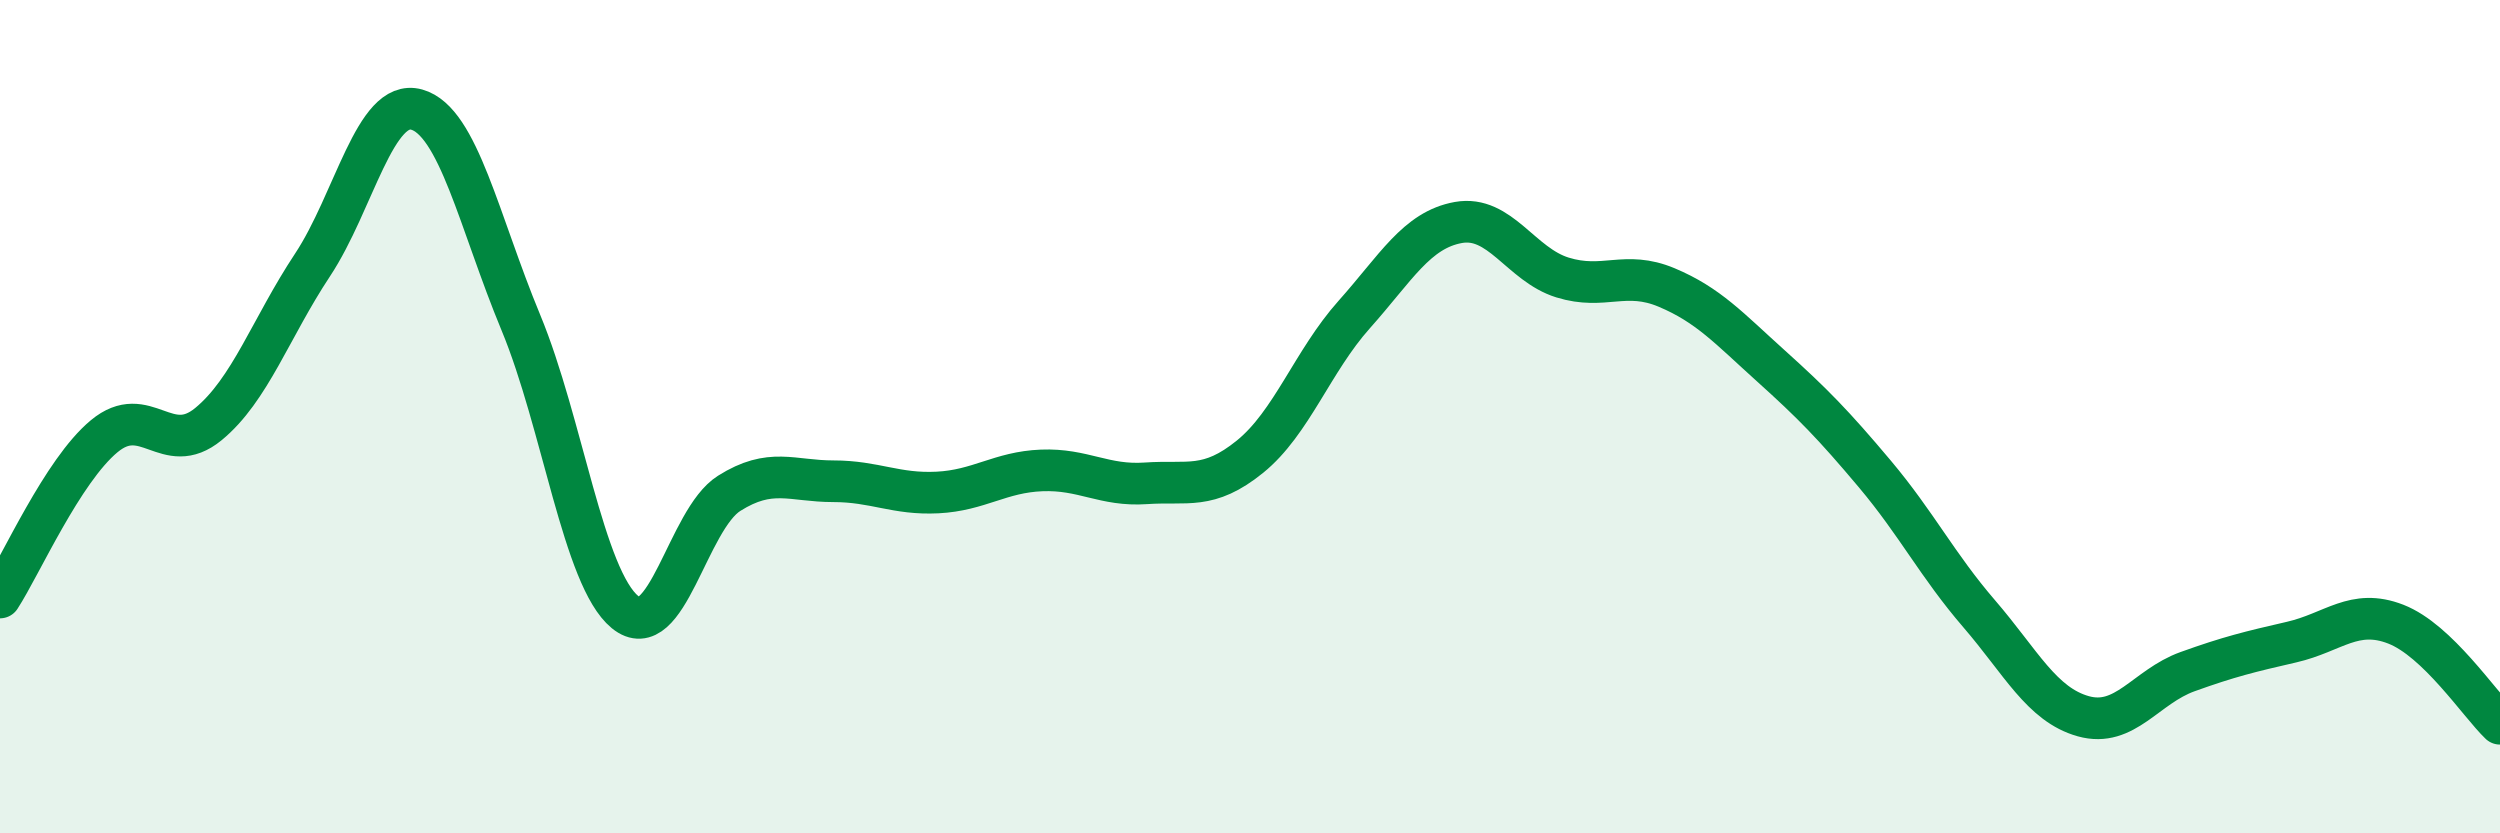
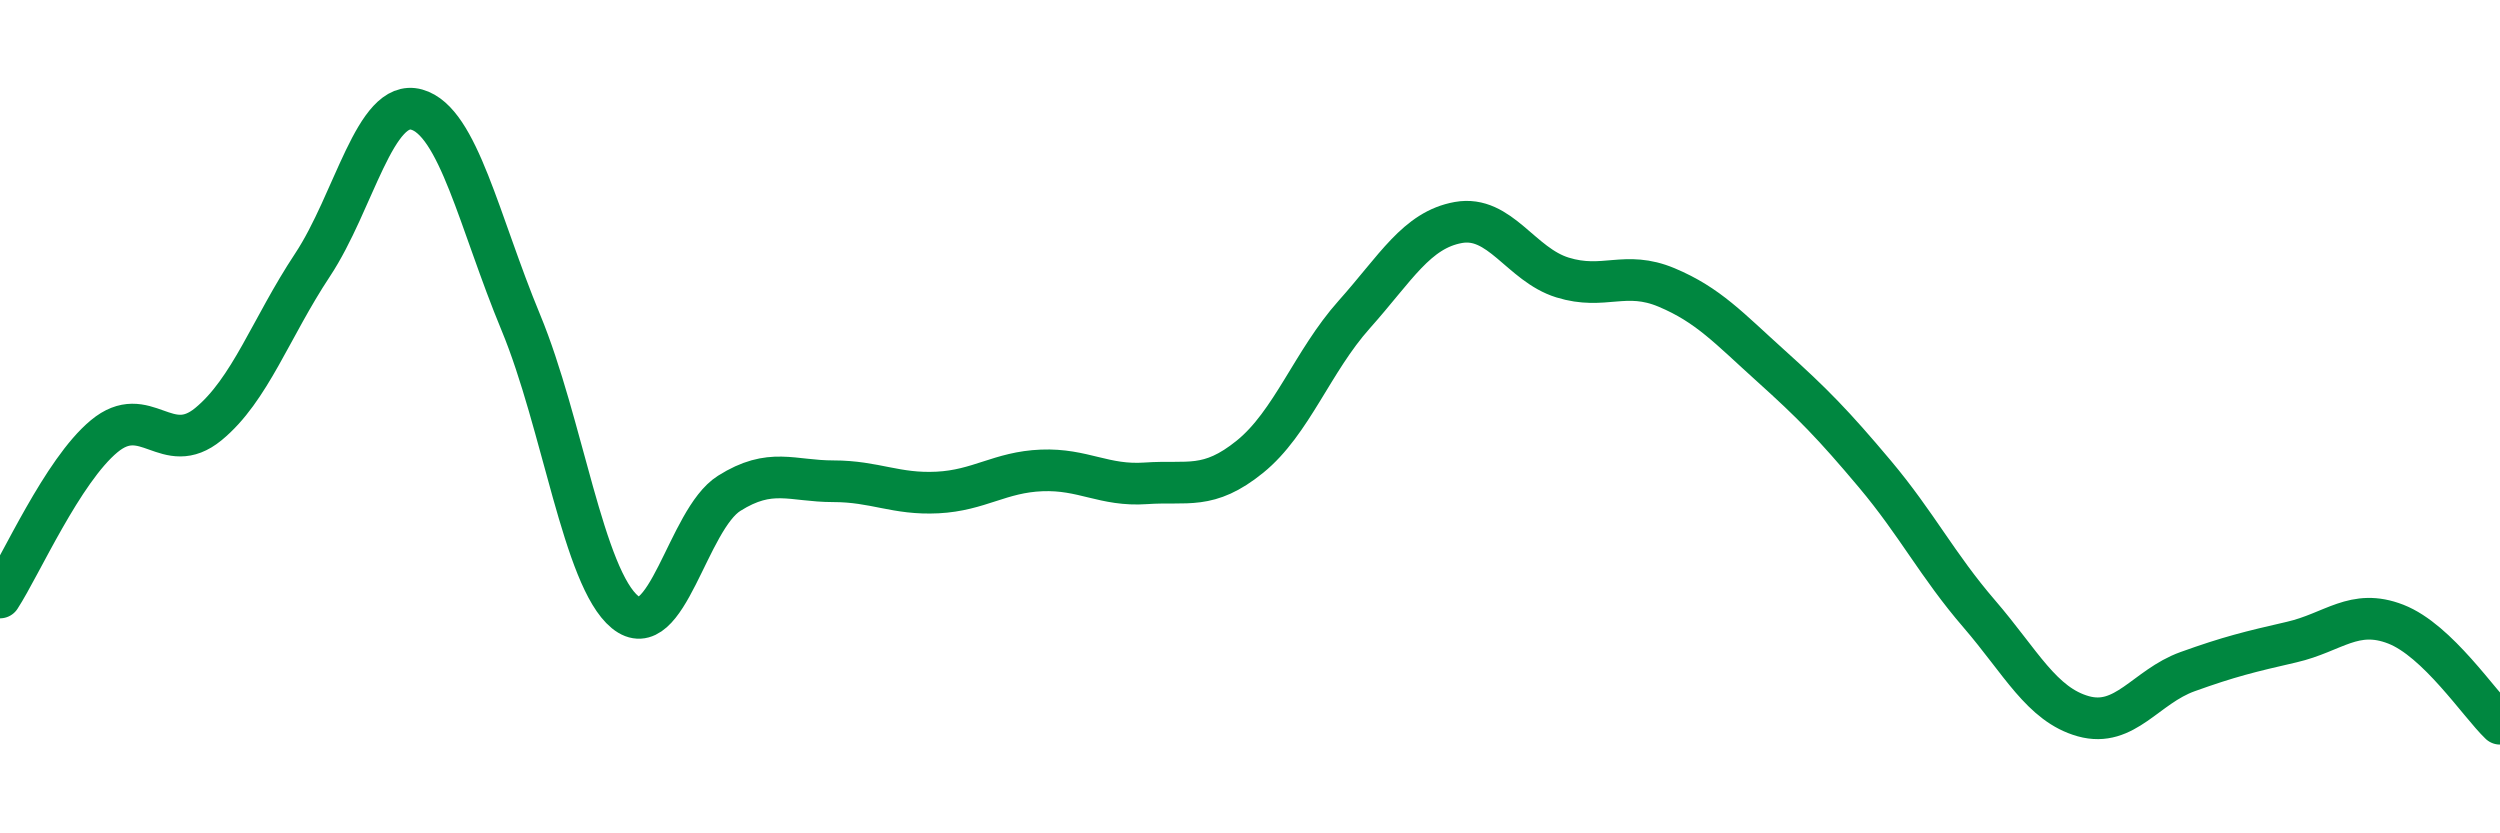
<svg xmlns="http://www.w3.org/2000/svg" width="60" height="20" viewBox="0 0 60 20">
-   <path d="M 0,14.34 C 0.5,13.57 1.5,11.3 2.5,10.47 C 3.5,9.64 4,11 5,10.18 C 6,9.36 6.5,7.87 7.5,6.36 C 8.5,4.85 9,2.35 10,2.63 C 11,2.91 11.5,5.33 12.5,7.74 C 13.5,10.15 14,13.87 15,14.69 C 16,15.51 16.5,12.47 17.5,11.84 C 18.5,11.21 19,11.55 20,11.55 C 21,11.55 21.5,11.87 22.5,11.82 C 23.5,11.77 24,11.33 25,11.29 C 26,11.25 26.5,11.67 27.5,11.6 C 28.5,11.53 29,11.77 30,10.96 C 31,10.15 31.5,8.67 32.5,7.55 C 33.5,6.43 34,5.52 35,5.34 C 36,5.16 36.5,6.35 37.5,6.66 C 38.5,6.97 39,6.48 40,6.9 C 41,7.32 41.5,7.88 42.5,8.78 C 43.5,9.68 44,10.19 45,11.38 C 46,12.57 46.5,13.57 47.5,14.73 C 48.5,15.89 49,16.91 50,17.19 C 51,17.47 51.5,16.48 52.5,16.12 C 53.5,15.76 54,15.64 55,15.41 C 56,15.18 56.5,14.59 57.5,14.98 C 58.5,15.37 59.5,16.89 60,17.37L60 20L0 20Z" fill="#008740" opacity="0.1" stroke-linecap="round" stroke-linejoin="round" />
  <path d="M 0,14.34 C 0.5,13.57 1.5,11.3 2.5,10.47 C 3.5,9.64 4,11 5,10.18 C 6,9.36 6.5,7.87 7.5,6.36 C 8.5,4.85 9,2.35 10,2.63 C 11,2.91 11.5,5.33 12.5,7.74 C 13.5,10.15 14,13.87 15,14.69 C 16,15.51 16.5,12.47 17.5,11.84 C 18.5,11.21 19,11.55 20,11.55 C 21,11.55 21.5,11.87 22.5,11.82 C 23.5,11.77 24,11.33 25,11.29 C 26,11.25 26.5,11.67 27.5,11.6 C 28.5,11.53 29,11.77 30,10.96 C 31,10.15 31.5,8.67 32.5,7.55 C 33.5,6.43 34,5.52 35,5.34 C 36,5.16 36.5,6.35 37.5,6.66 C 38.5,6.97 39,6.48 40,6.9 C 41,7.32 41.5,7.88 42.5,8.78 C 43.5,9.68 44,10.19 45,11.38 C 46,12.57 46.5,13.57 47.5,14.73 C 48.5,15.89 49,16.91 50,17.19 C 51,17.47 51.5,16.48 52.5,16.12 C 53.5,15.76 54,15.64 55,15.41 C 56,15.18 56.5,14.59 57.5,14.98 C 58.5,15.37 59.5,16.89 60,17.37" stroke="#008740" stroke-width="1" fill="none" stroke-linecap="round" stroke-linejoin="round" />
</svg>